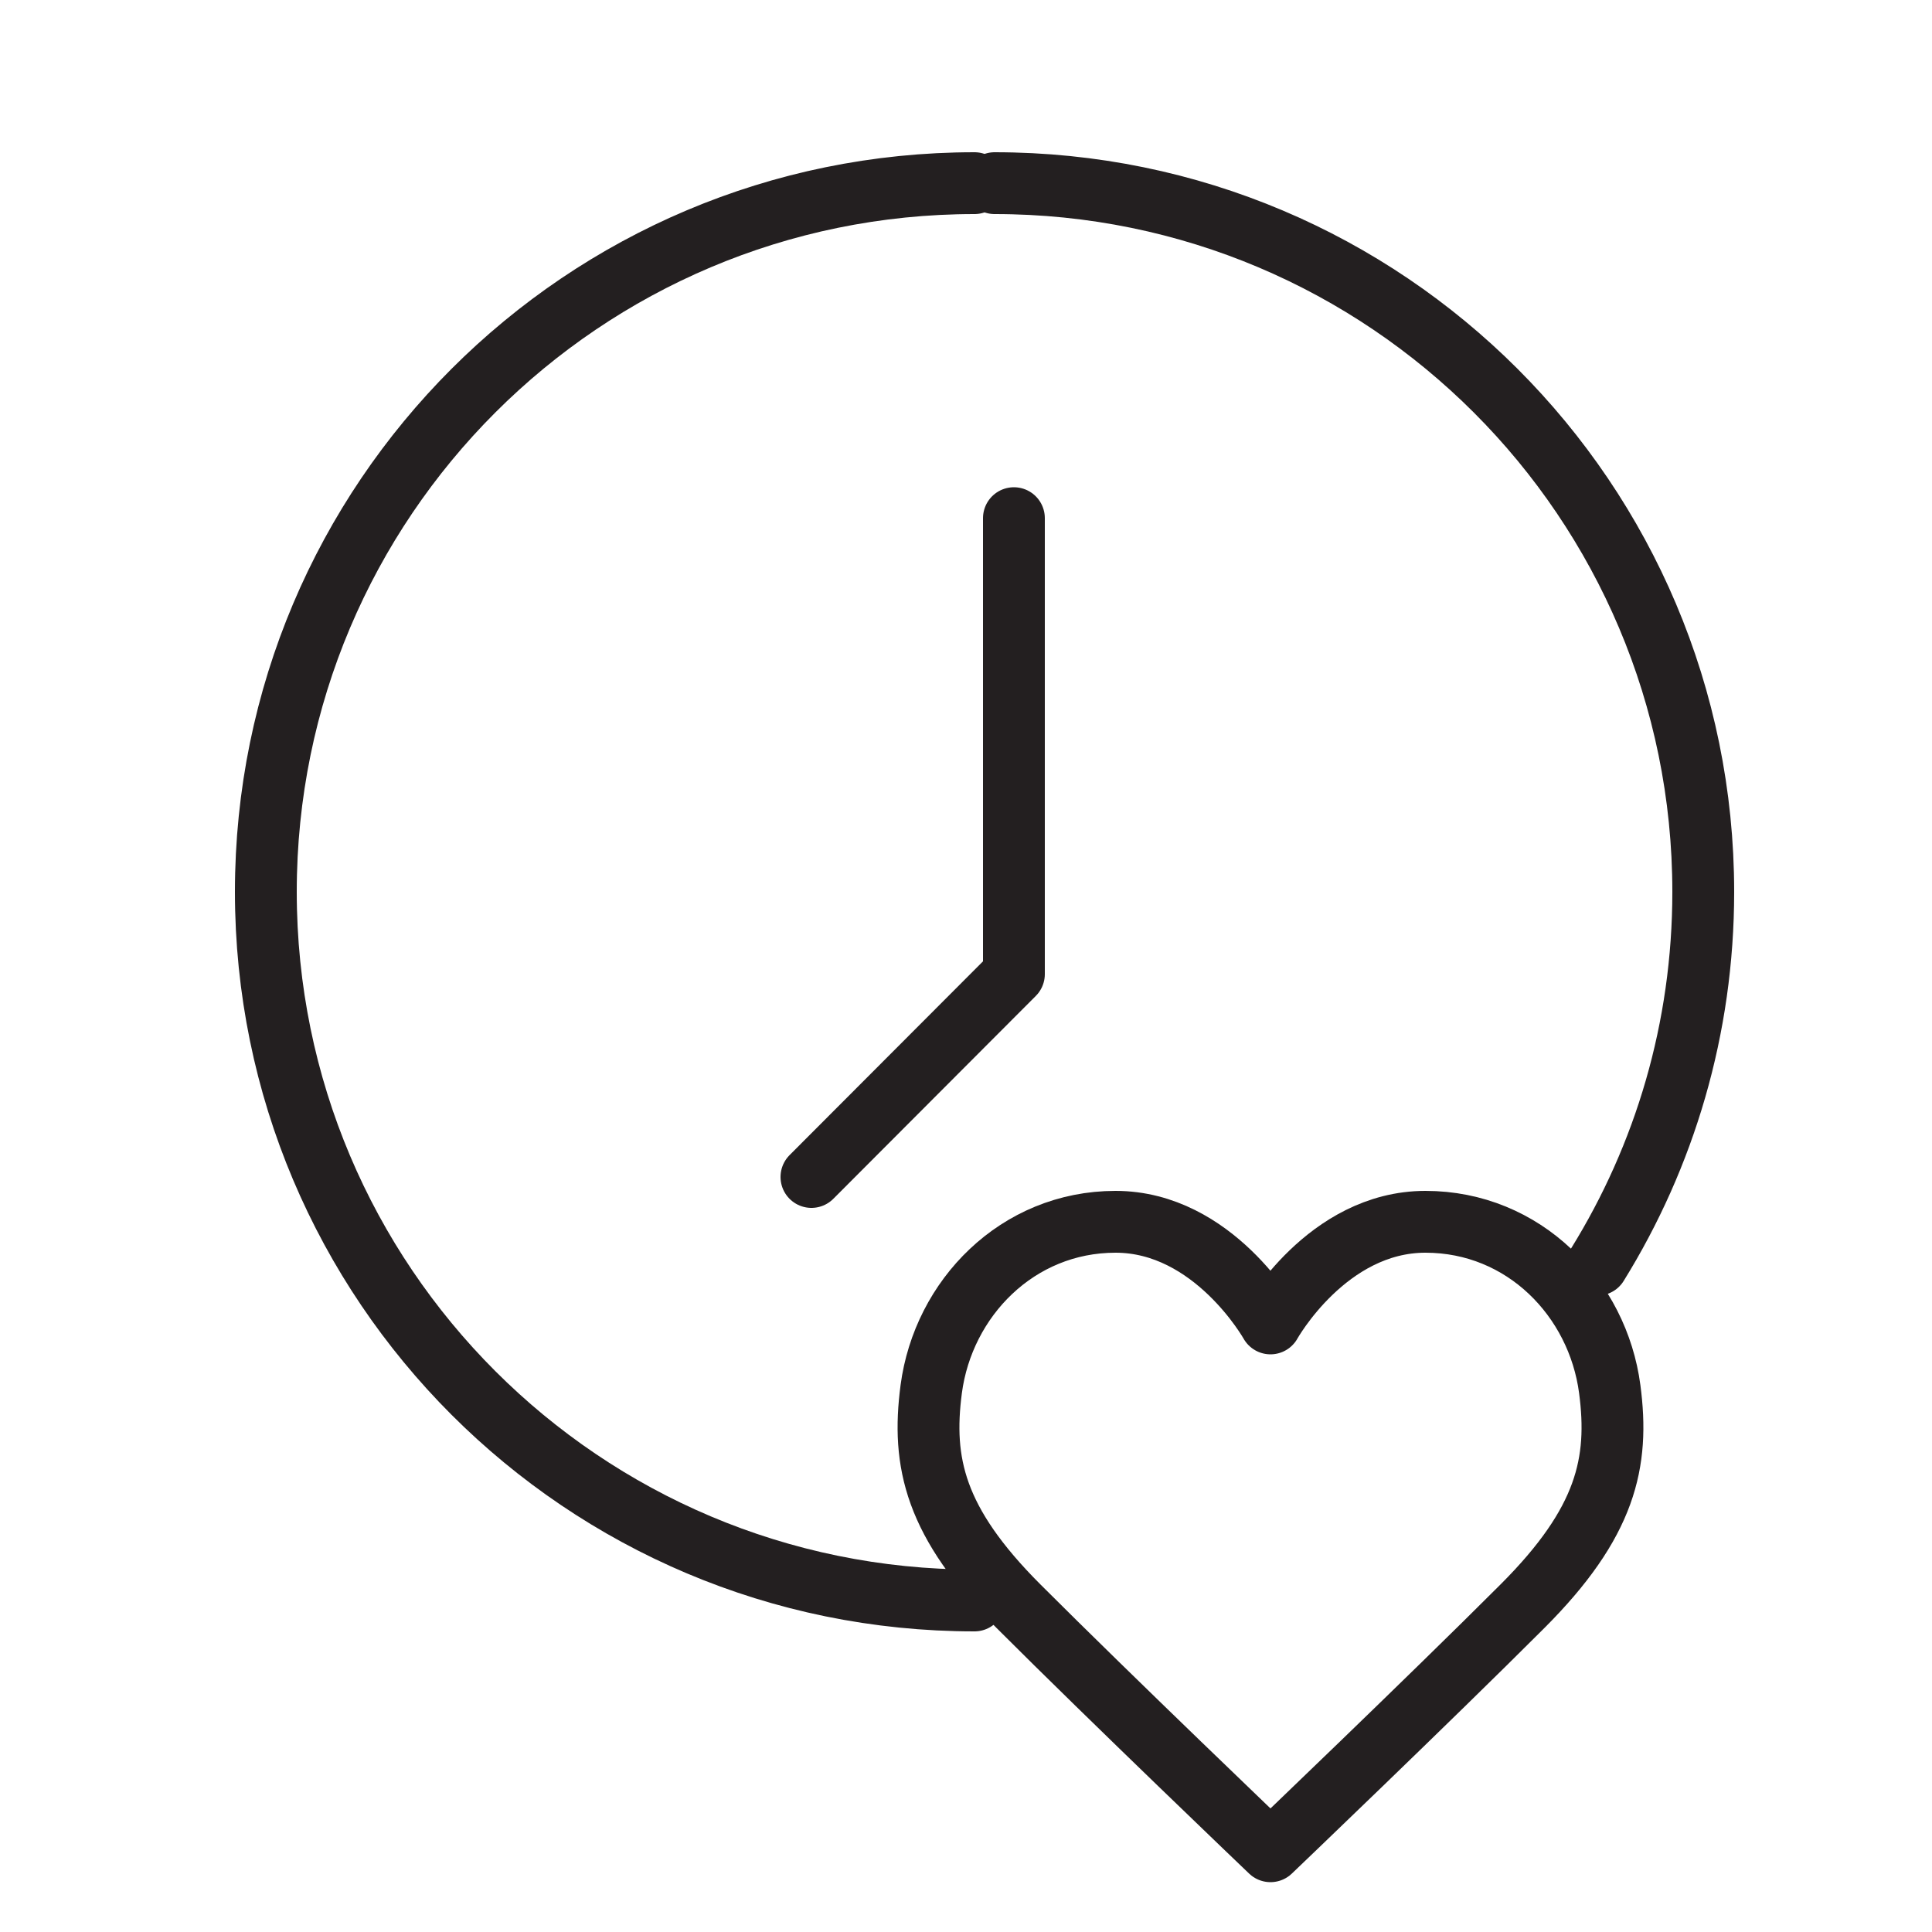
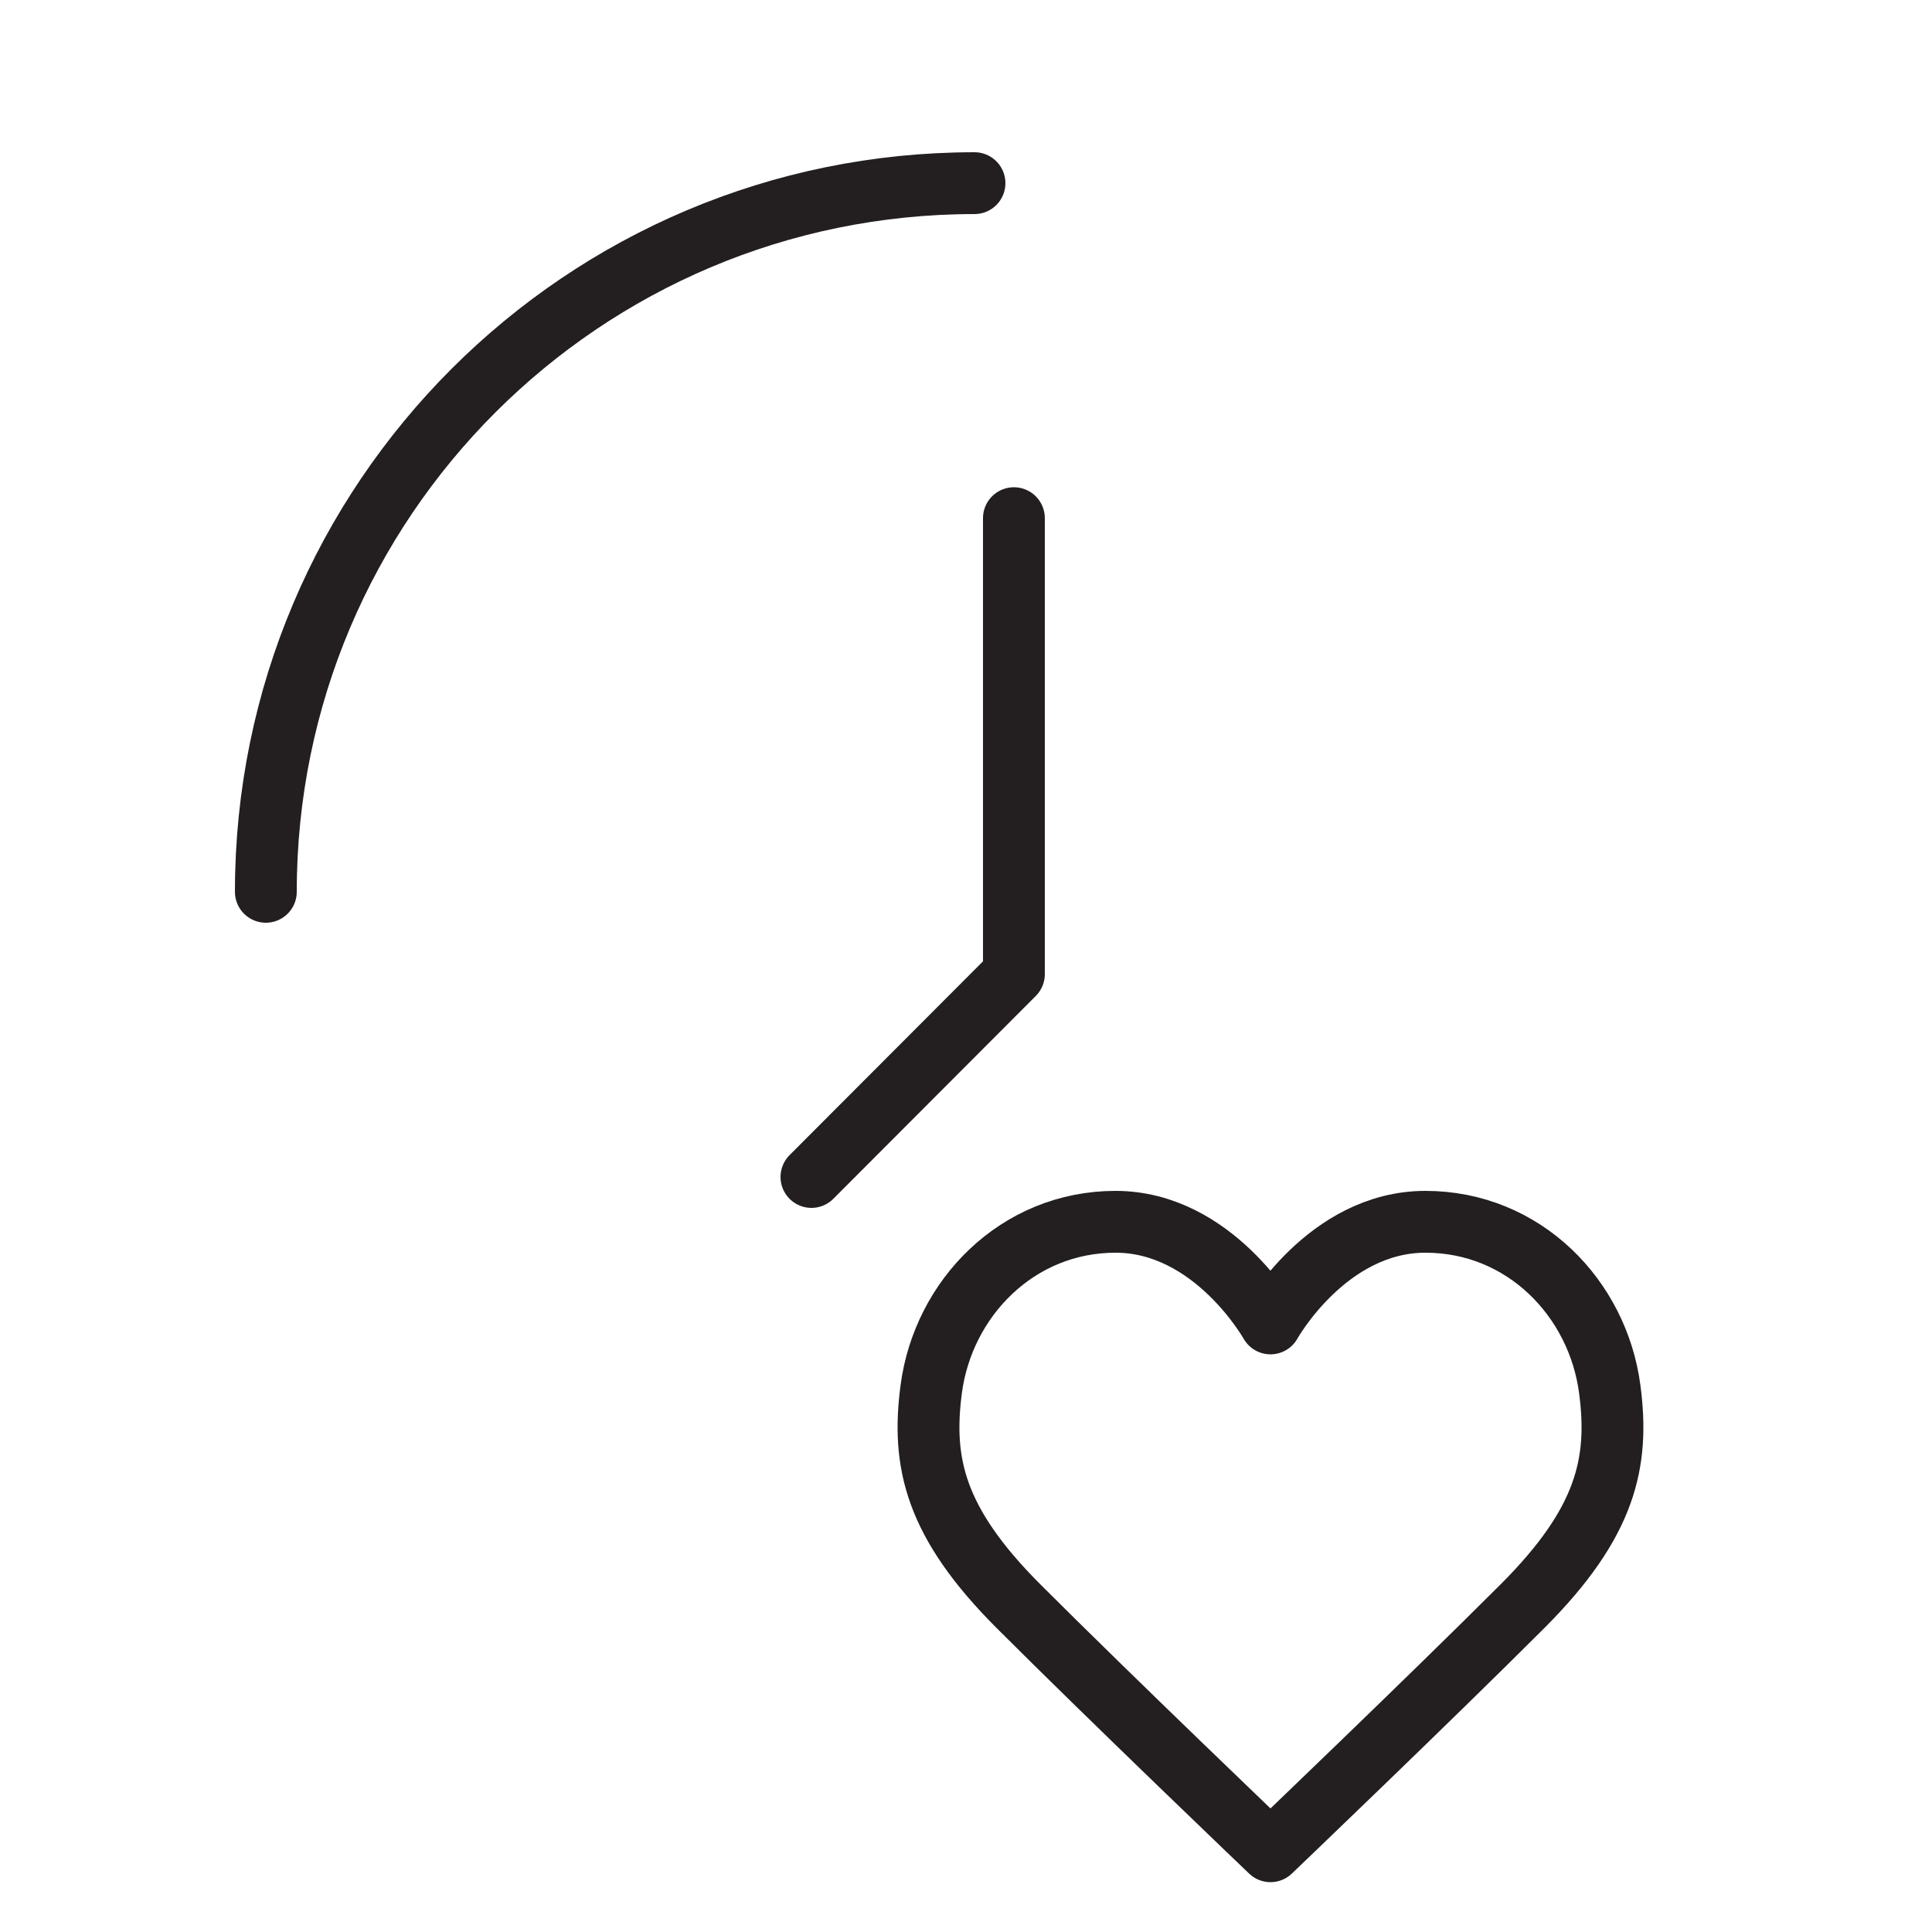
<svg xmlns="http://www.w3.org/2000/svg" xml:space="preserve" style="enable-background:new 0 0 500 500;" viewBox="0 0 500 500" y="0px" x="0px" id="Layer_1" version="1.1">
  <style type="text/css">
	.st0{fill:none;stroke:#231F20;stroke-width:16;stroke-linecap:round;stroke-linejoin:round;}
</style>
  <g>
    <g>
      <g>
-         <path d="M252.2,47.4c-101.3,0-183.4,82.1-183.4,183.4s82.1,183.4,183.4,183.4" class="st0" />
+         <path d="M252.2,47.4c-101.3,0-183.4,82.1-183.4,183.4" class="st0" />
      </g>
      <polyline points="262.4,134.1 262.4,252.1 210,304.6" class="st0" />
    </g>
    <path d="M241,359.5c3.1-23.5,22.3-43.3,47.7-43.3s40.1,26.3,40.1,26.3s14.6-26.3,40.1-26.3s44.6,19.8,47.7,43.3   c2.5,19-0.9,34.5-22.6,56.2c-24.2,24.2-65.2,63.4-65.2,63.4s-41-39.2-65.2-63.4C241.9,394,238.5,378.5,241,359.5L241,359.5z" class="st0" />
    <g>
      <g>
        <path d="M257.4,414.1" class="st0" />
-         <path d="M257.4,47.4c101.3,0,183.4,82.1,183.4,183.4c0,35.4-10,68.4-27.4,96.5" class="st0" />
      </g>
    </g>
  </g>
</svg>